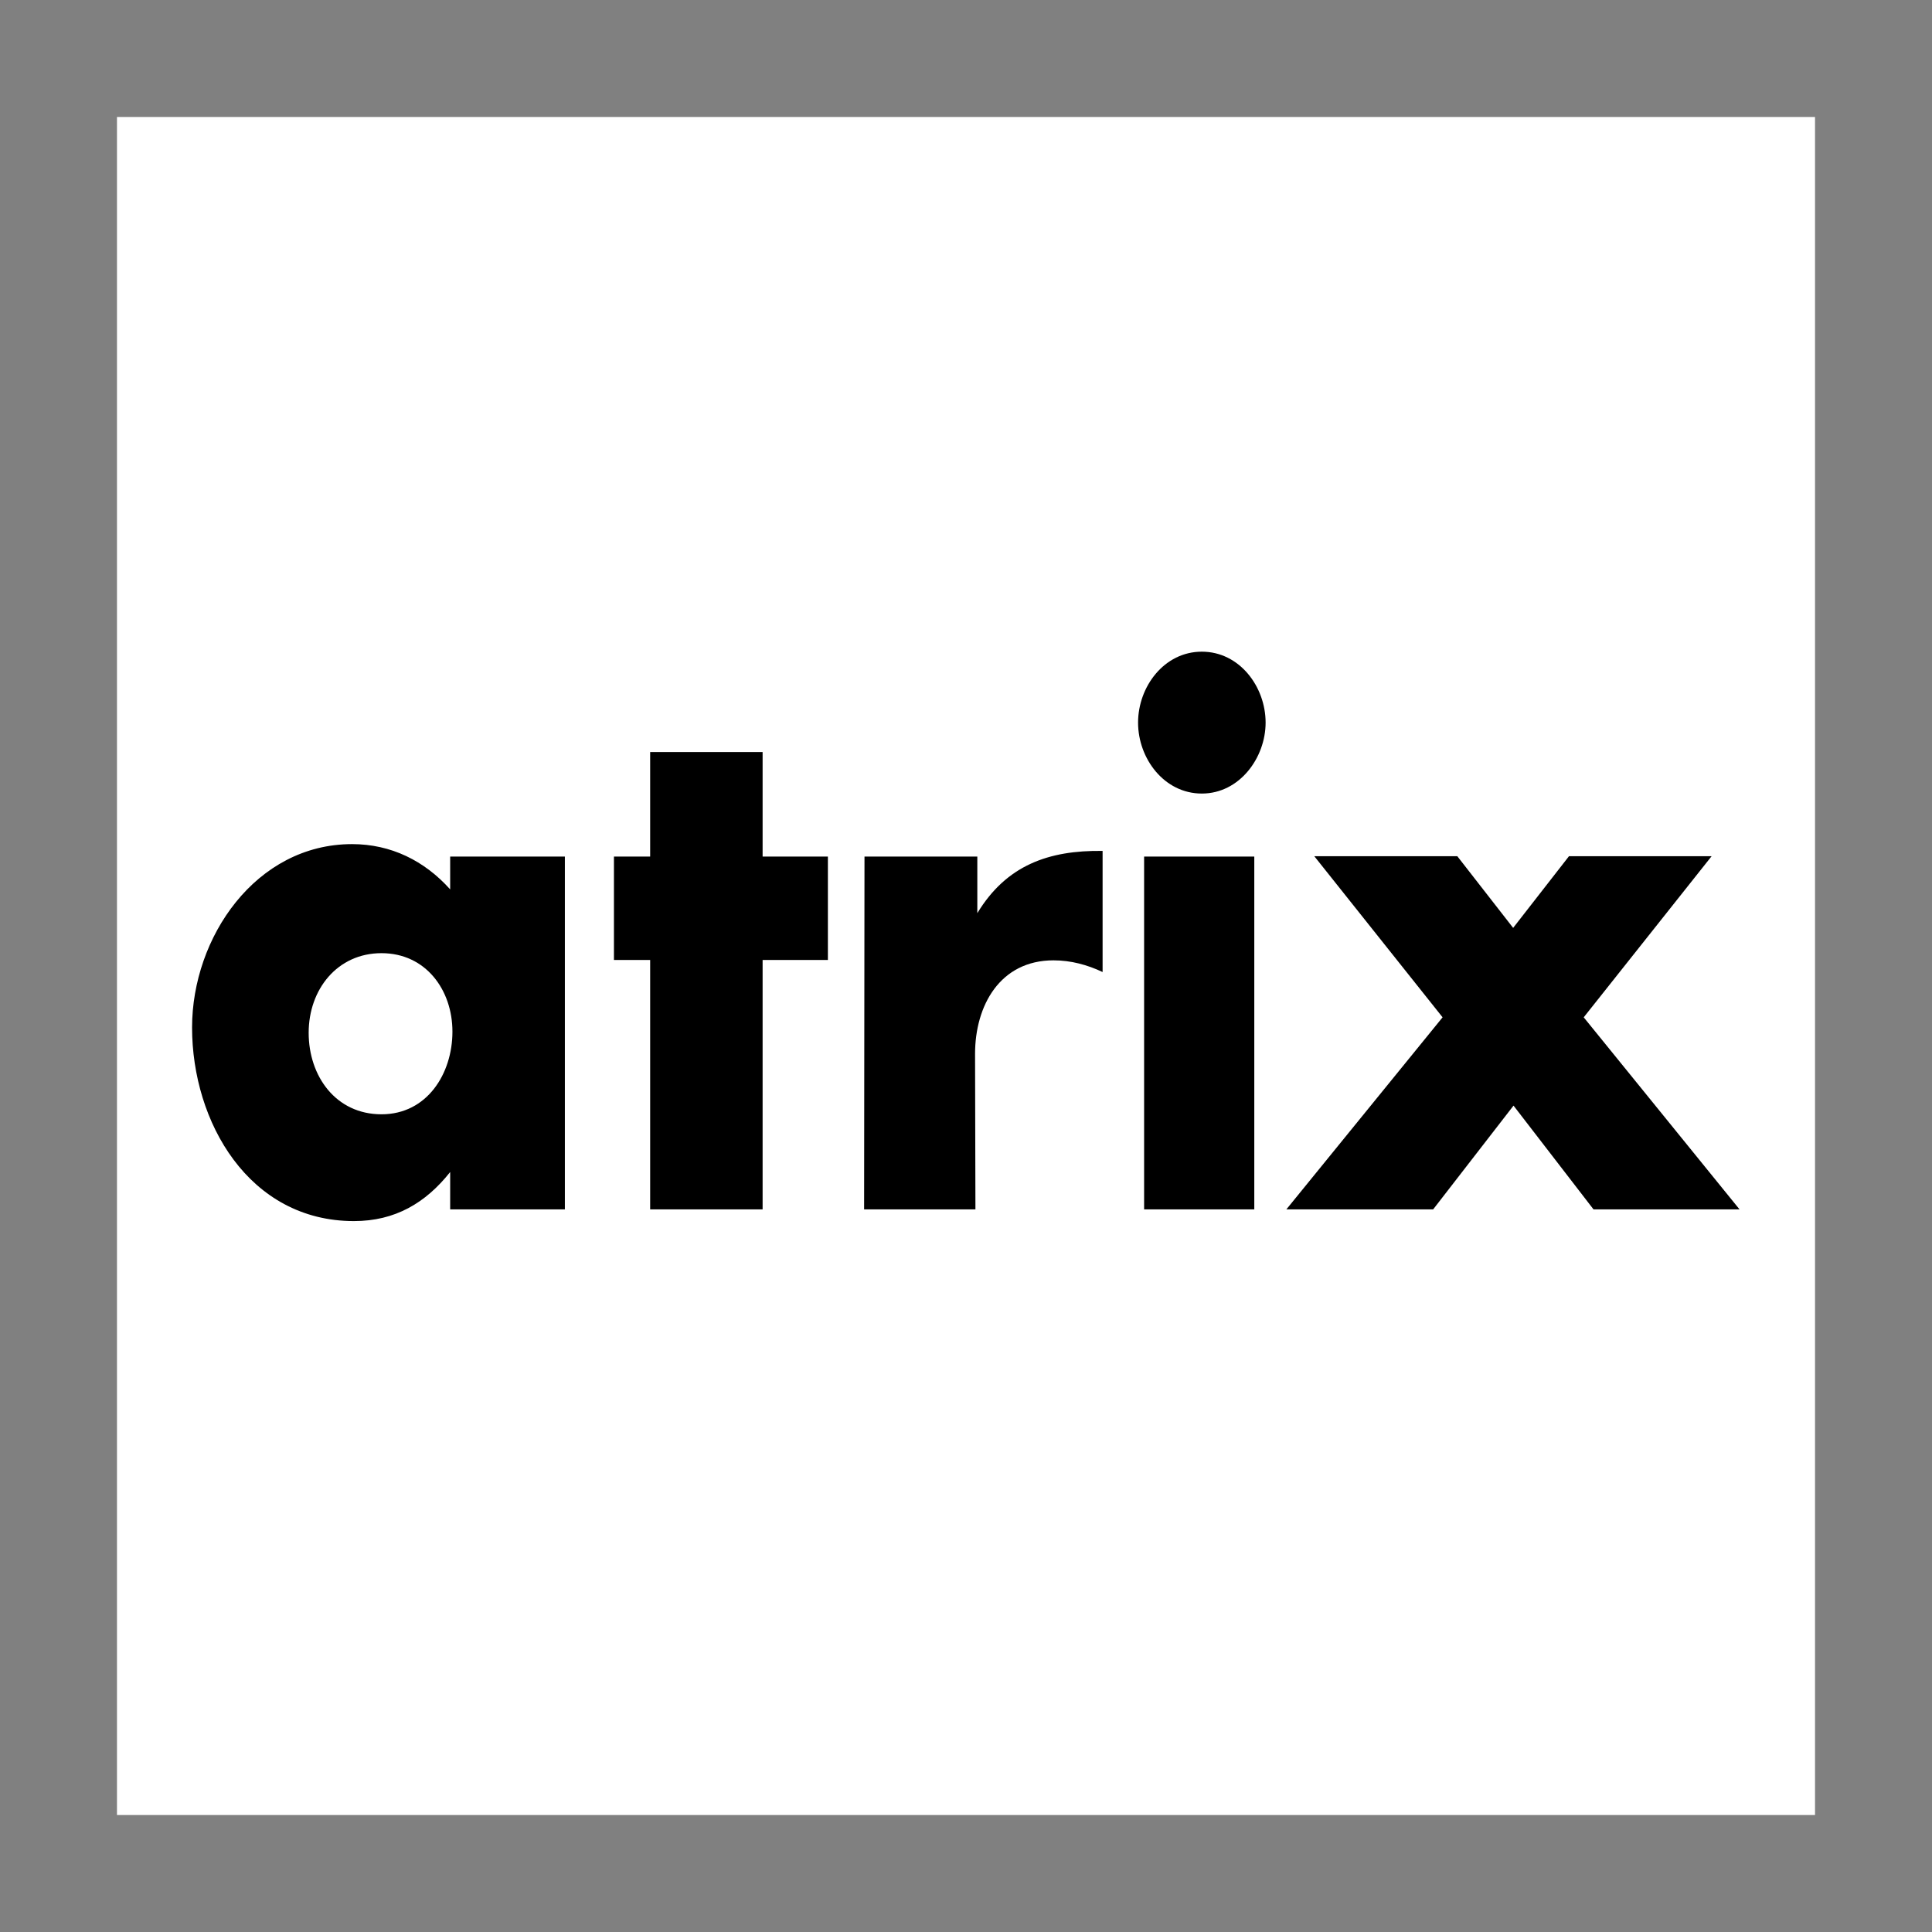
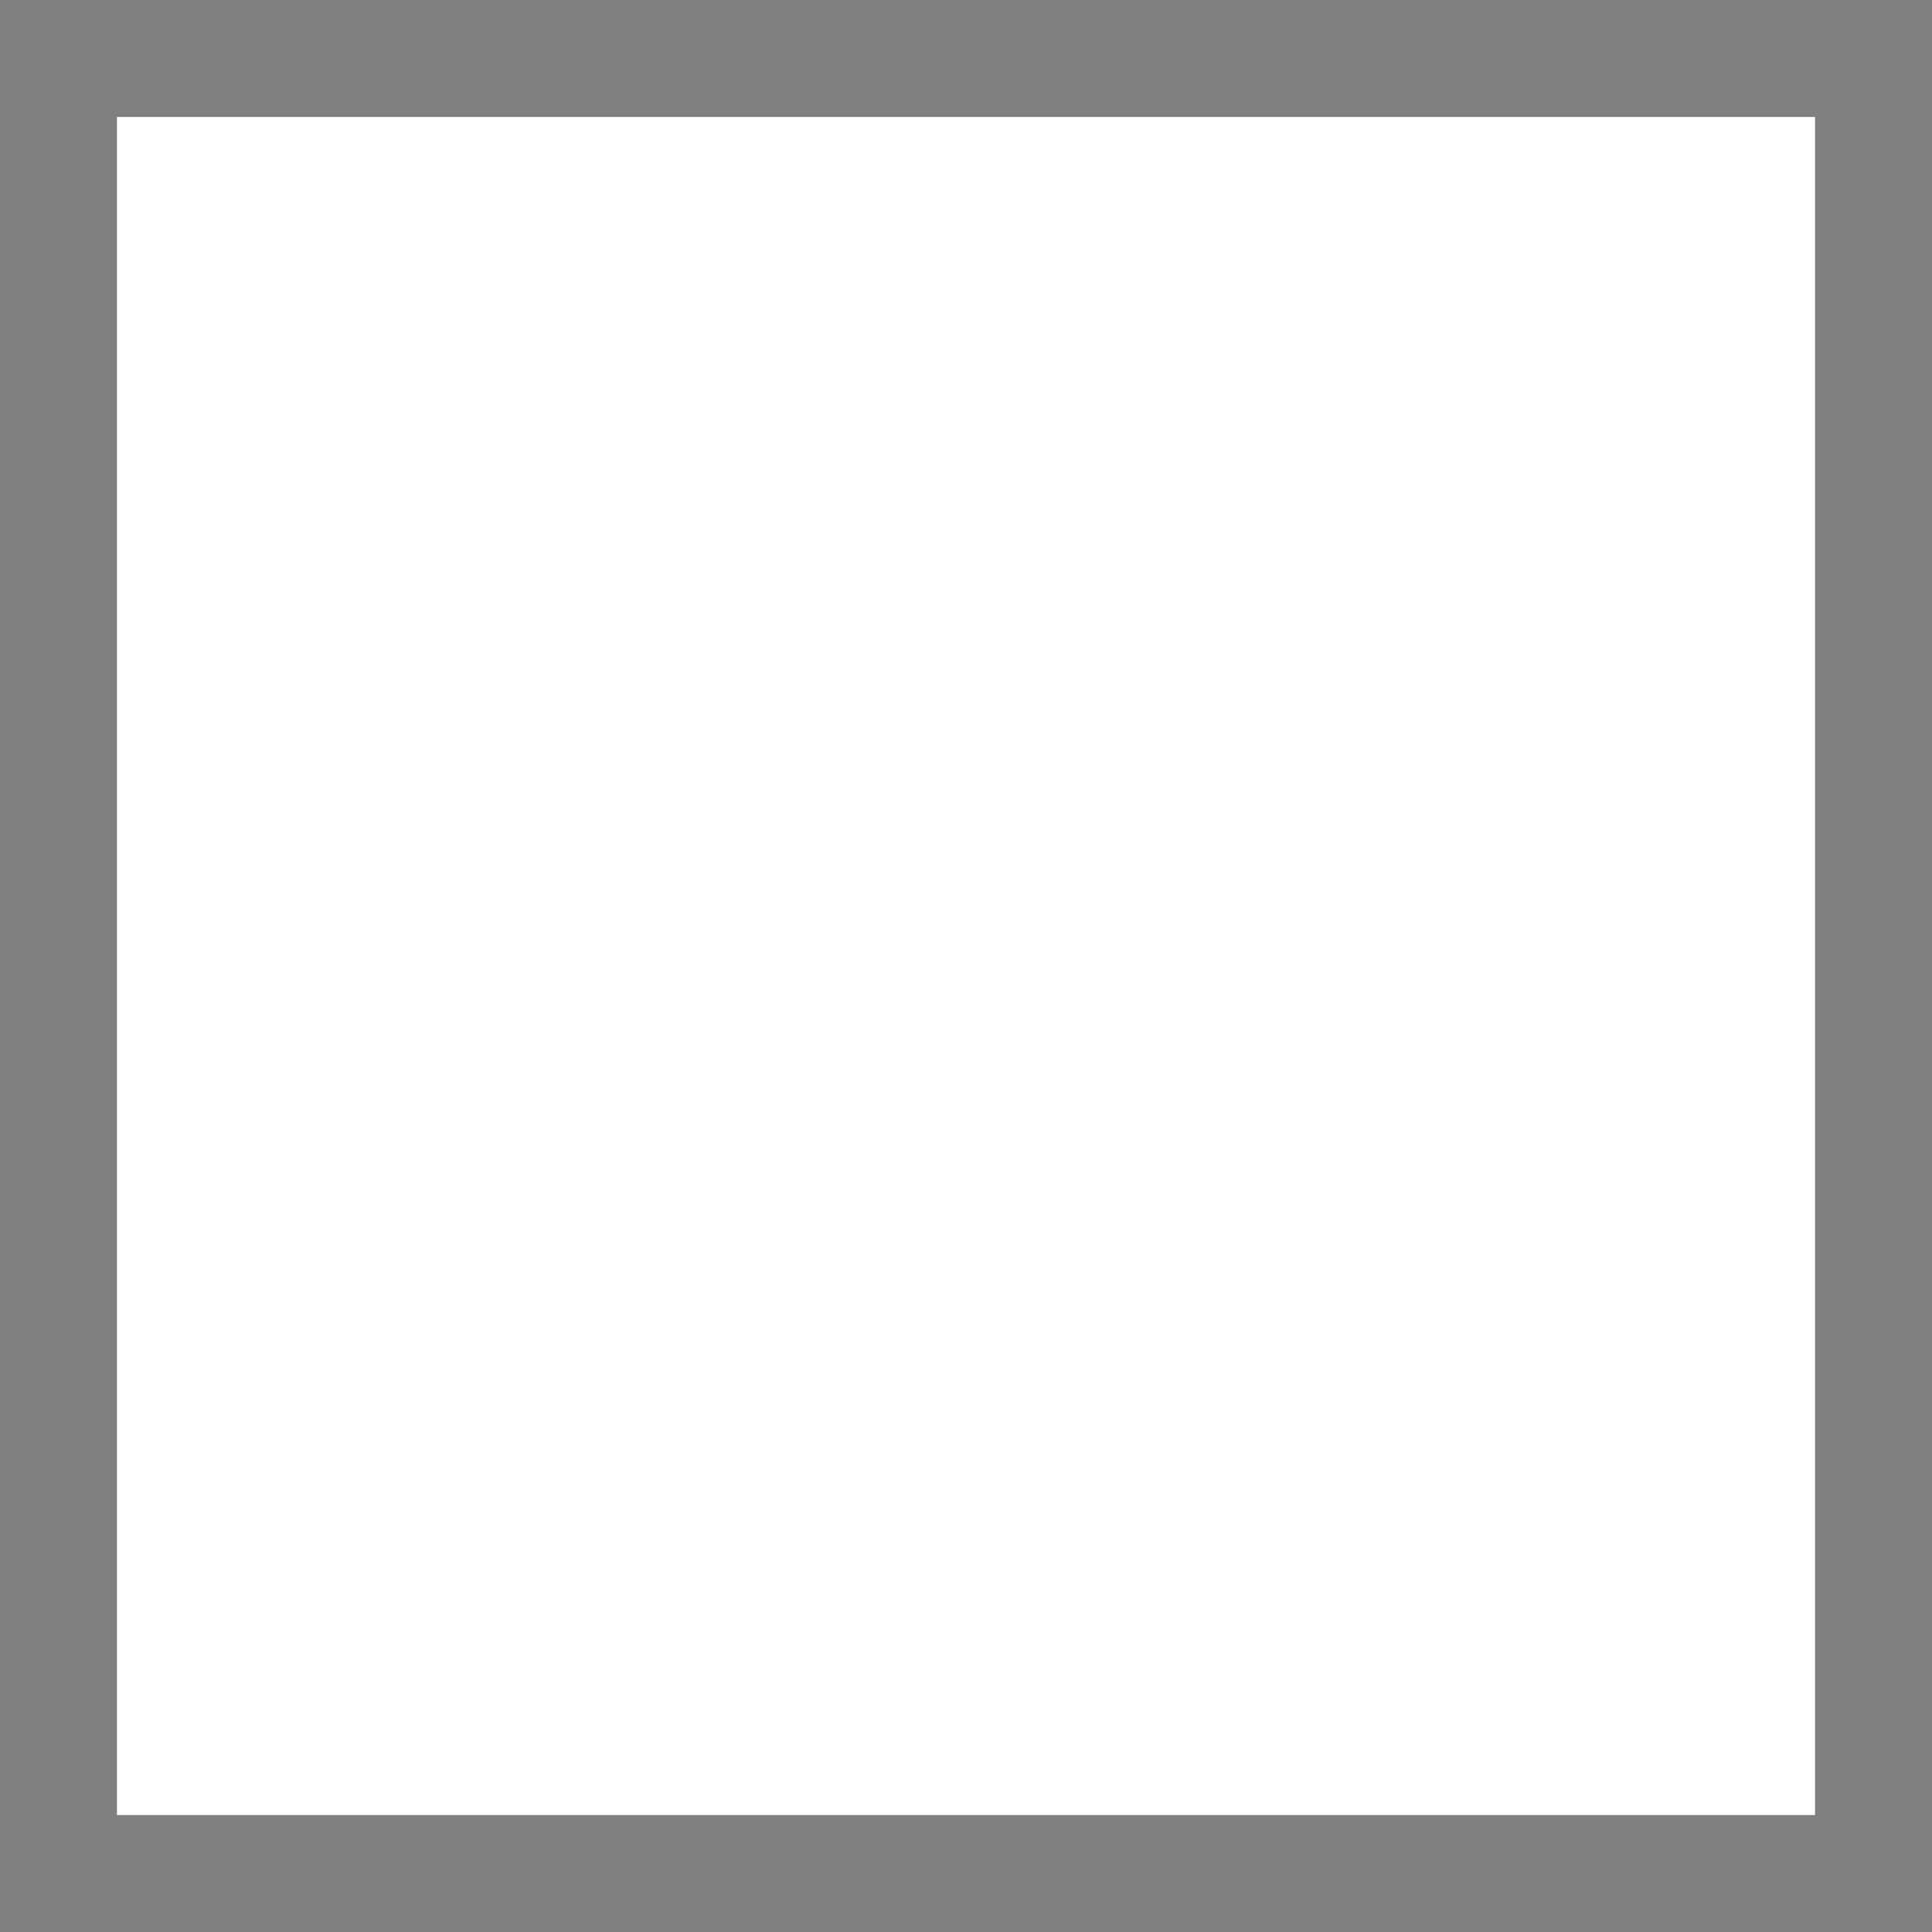
<svg xmlns="http://www.w3.org/2000/svg" version="1.1" id="Layer_1" x="0px" y="0px" viewBox="0 0 512 512" style="enable-background:new 0 0 512 512;" xml:space="preserve">
  <rect x="0" y="0" width="512" height="512" fill="#808080" stroke="none" />
  <style type="text/css">
	.st0{fill:#FFFFFF;}
</style>
  <g>
    <path class="st0" d="M31,31h450v450H31V31z" />
-     <path d="M422.3,320.5L401.1,293l-21.3,27.5h-38.9l41.4-50.9l-34-42.7h37.9l14.8,19l14.8-19h37.8l-33.9,42.7l41.3,50.9H422.3   L422.3,320.5z M119.3,235.7V227h30.4v93.5h-30.4v-9.9c-6.5,8.2-14.6,13-25.5,13c-27.8,0-42.9-26.2-42.9-51.3   c0-23.9,16.9-48.6,42.4-48.6C103.6,223.7,112.5,228.1,119.3,235.7L119.3,235.7z M162.7,227h9.6v-27.7h29.8V227h17.3v27.4h-17.3   v66.1h-29.8v-66.1h-9.6V227z M229.1,227H259v15c7.7-12.7,18.9-16.7,33.2-16.5v32.1c-4-1.9-8.4-3.1-13-3.1   c-14.2,0-20.8,12-20.8,24.8l0.1,41.2H229L229.1,227z M303.2,227h29.2v93.5h-29.2L303.2,227L303.2,227z M318.5,172.7   c10,0,16.9,9.3,16.9,18.8c0,9.3-6.9,18.8-16.9,18.8c-10,0-16.9-9.3-16.9-18.8S308.5,172.7,318.5,172.7z" />
-     <path class="st0" d="M101.1,252.6c-11.7,0-19.3,9.6-19.3,21.1c0,11.5,7.2,21.6,19.3,21.6s18.8-10.8,18.8-21.9   S112.8,252.6,101.1,252.6L101.1,252.6z" />
  </g>
</svg>